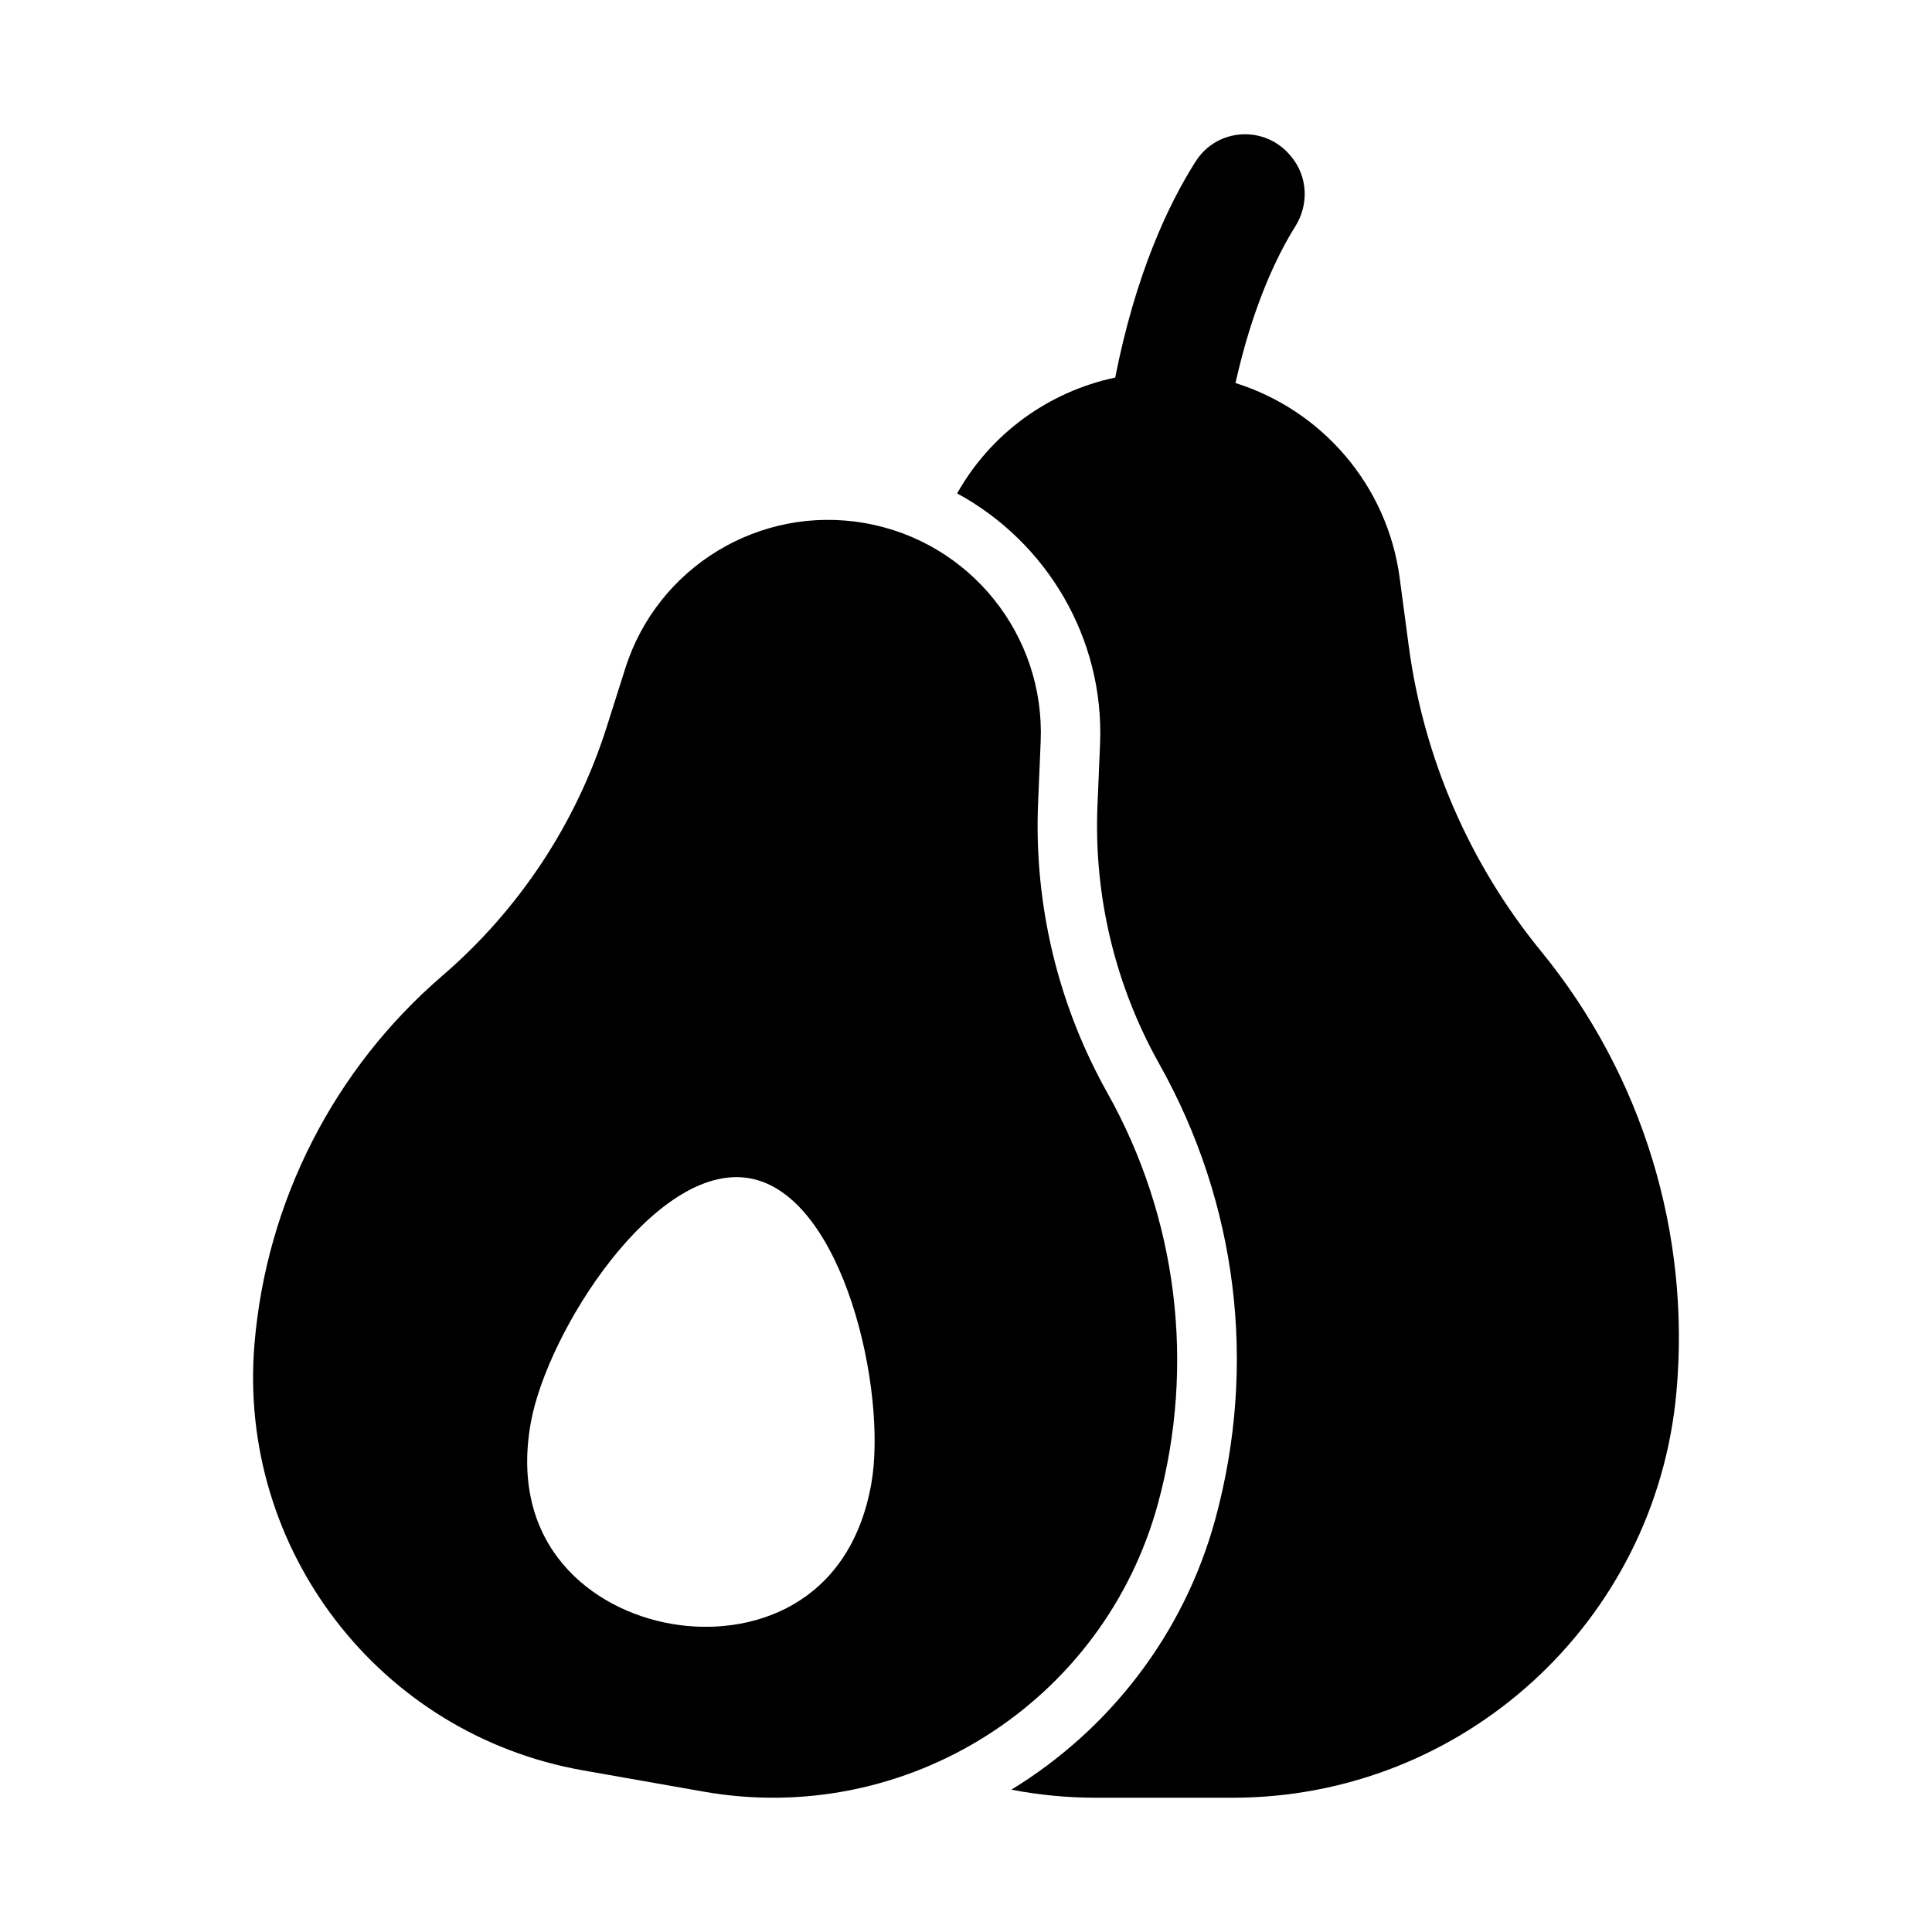
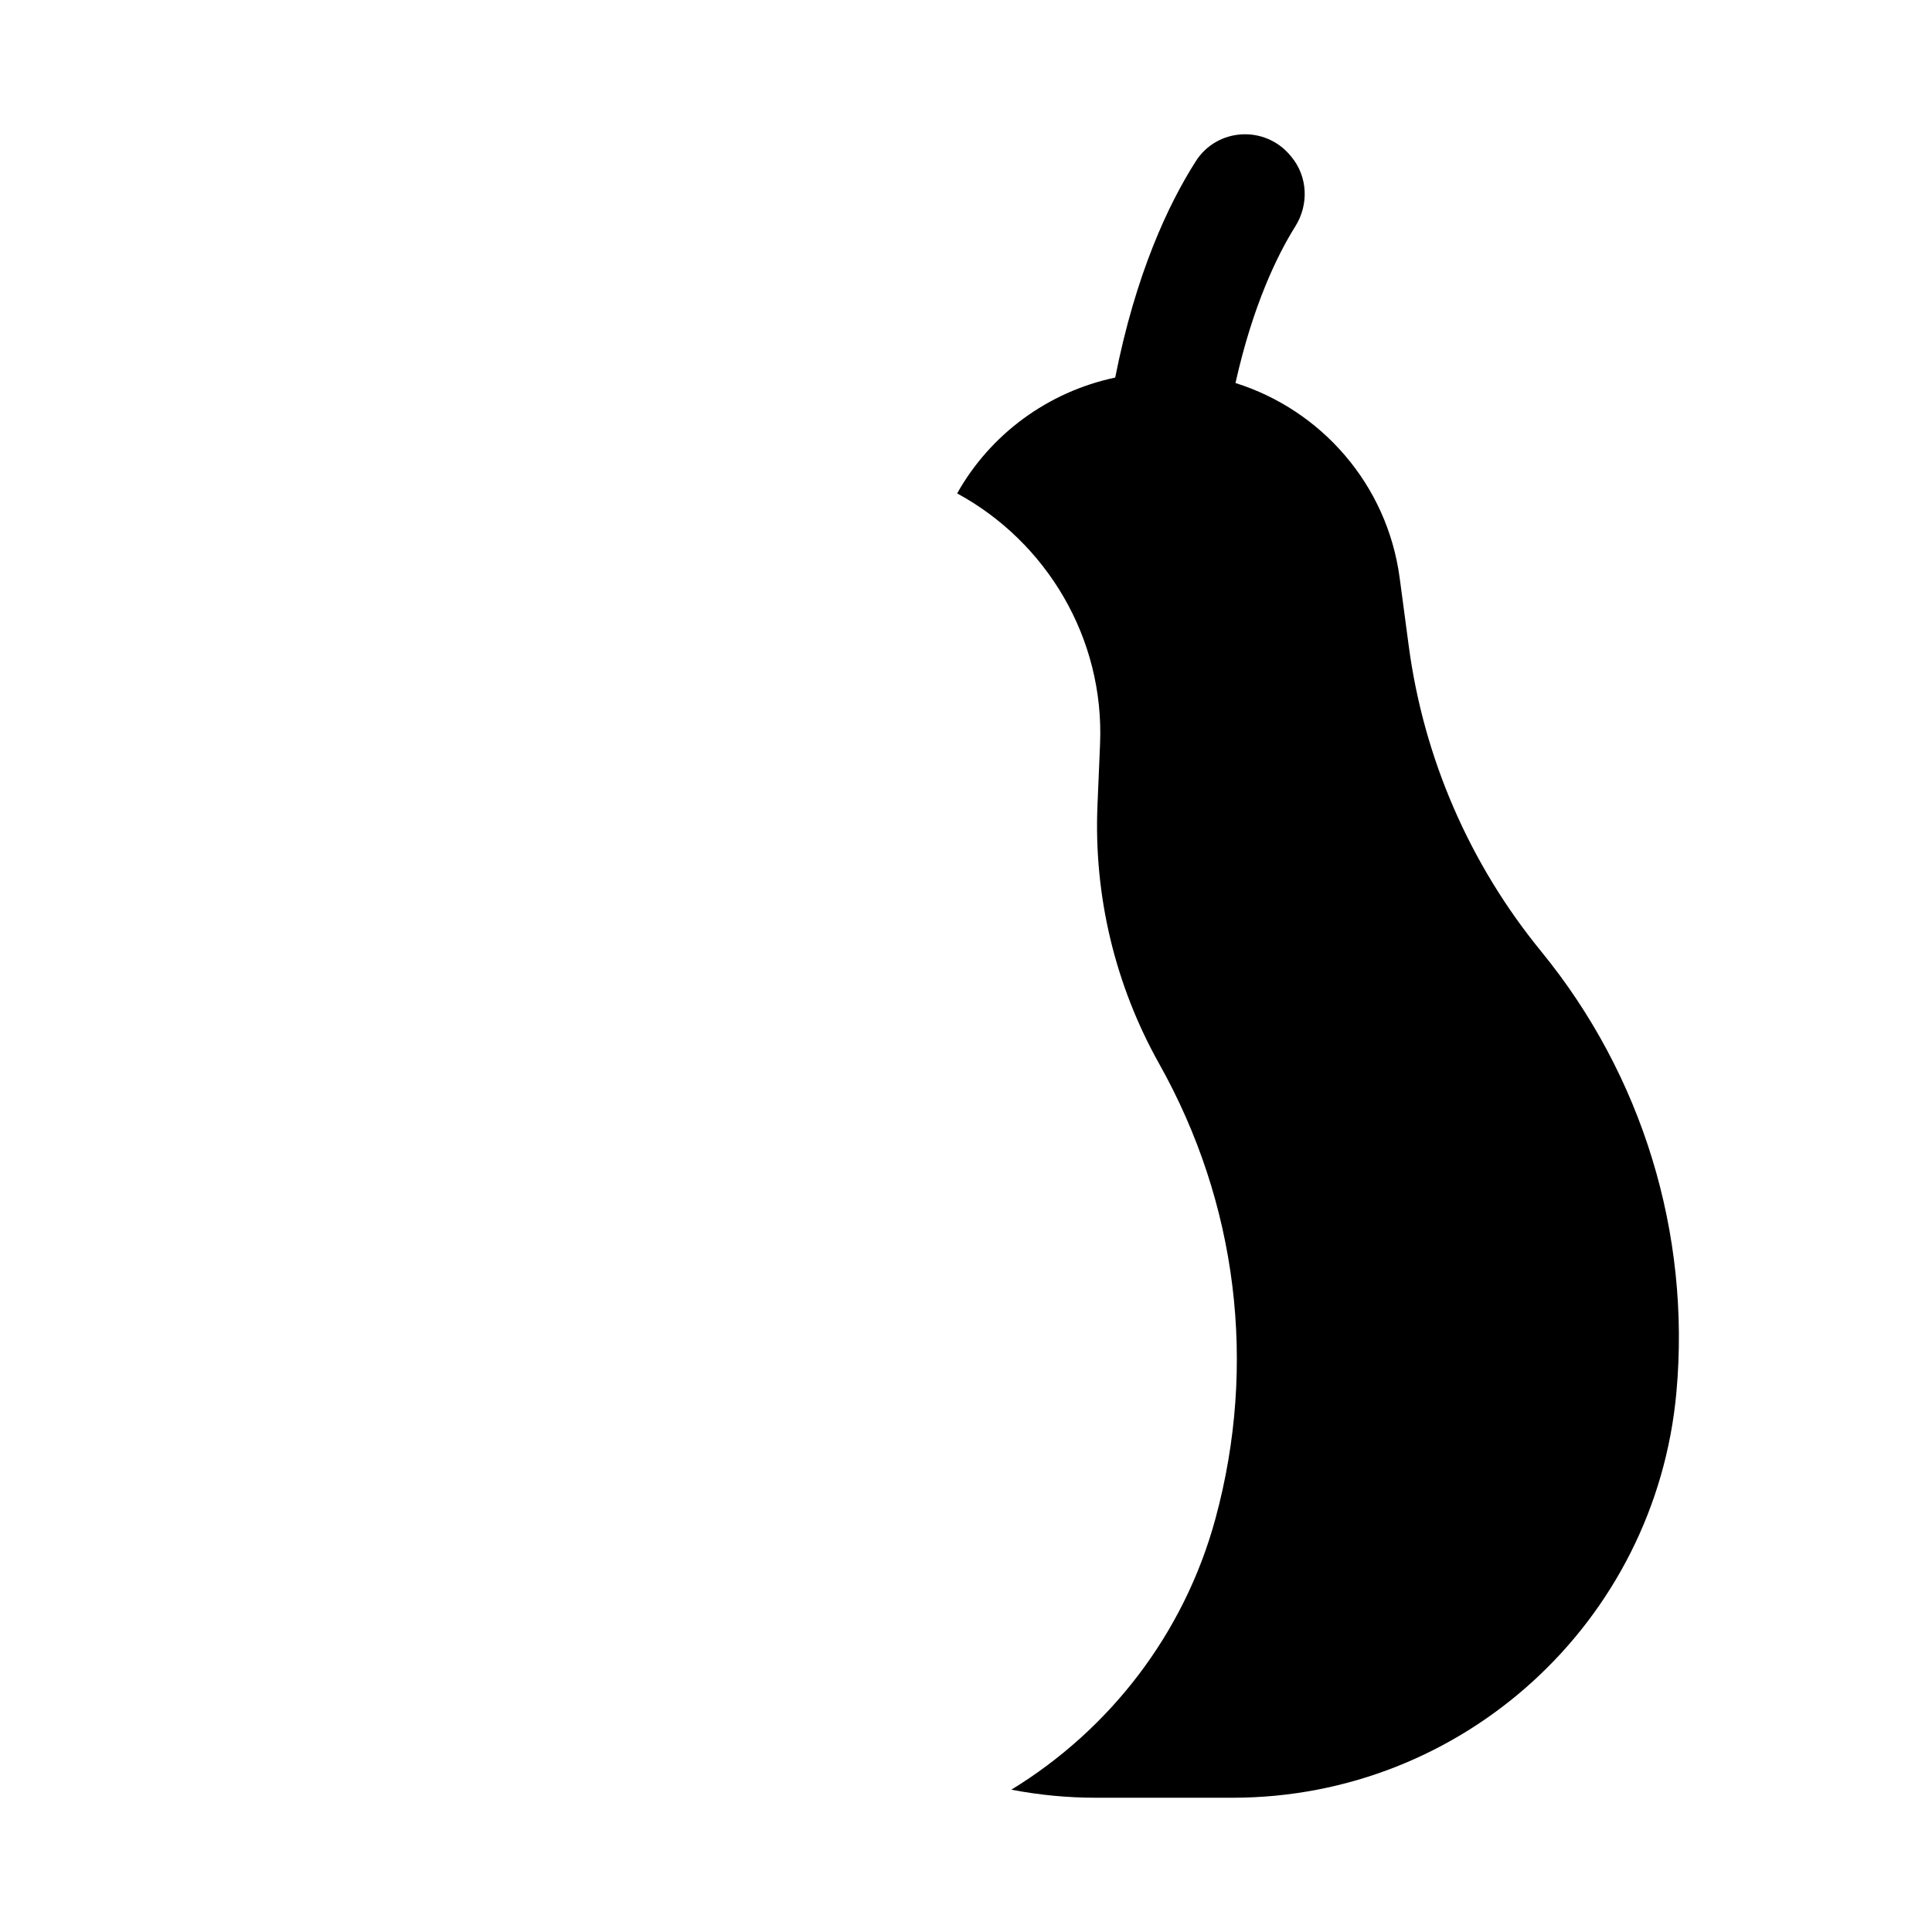
<svg xmlns="http://www.w3.org/2000/svg" fill="#000000" width="800px" height="800px" version="1.1" viewBox="144 144 512 512">
  <g>
    <path d="m552.42 396.12c-18.977-23.195-31.125-51.215-35.086-80.918l-2.402-18.02c-3.301-24.766-20.742-44.512-43.516-51.676 4.559-20.395 10.984-33.746 15.852-41.508 3.633-5.793 3.312-13.223-1.066-18.477l-0.262-0.312c-6.734-8.082-19.387-7.348-25.043 1.523-7.316 11.473-15.945 29.895-21.355 57.328-17.859 3.781-33.109 15.039-41.887 30.699 23.66 12.832 39.047 38.336 37.871 66.426l-0.684 16.266c-1.008 23.914 4.652 47.602 16.367 68.488 20.703 36.891 25.992 79.688 14.898 120.52-8.348 30.734-28.207 56.008-54.09 71.824 7.273 1.402 14.777 2.137 22.438 2.137h36.188c61.086 0 112.09-46.582 117.62-107.41 3.832-42.152-9.039-84.125-35.84-116.88z" />
-     <path d="m450.91 542.33c9.938-36.59 5.113-75.621-13.438-108.69-13.133-23.414-19.496-50.023-18.367-76.848l0.684-16.27c1.184-28.234-18.711-52.984-46.543-57.891-27.828-4.906-54.992 11.547-63.535 38.48l-4.922 15.523c-8.117 25.59-23.191 48.418-43.543 65.93-28.742 24.73-46.625 59.758-49.801 97.543-4.586 54.531 33.168 103.56 87.059 113.06l31.926 5.629c53.891 9.504 106.14-23.656 120.48-76.465zm-75.992-5.199c-5.742 32.57-32.266 40.855-53.102 37.184-20.836-3.676-42.926-20.531-37.184-53.102 4.285-24.309 33.066-69.359 58-64.961 24.934 4.398 36.57 56.574 32.285 80.883z" />
  </g>
</svg>